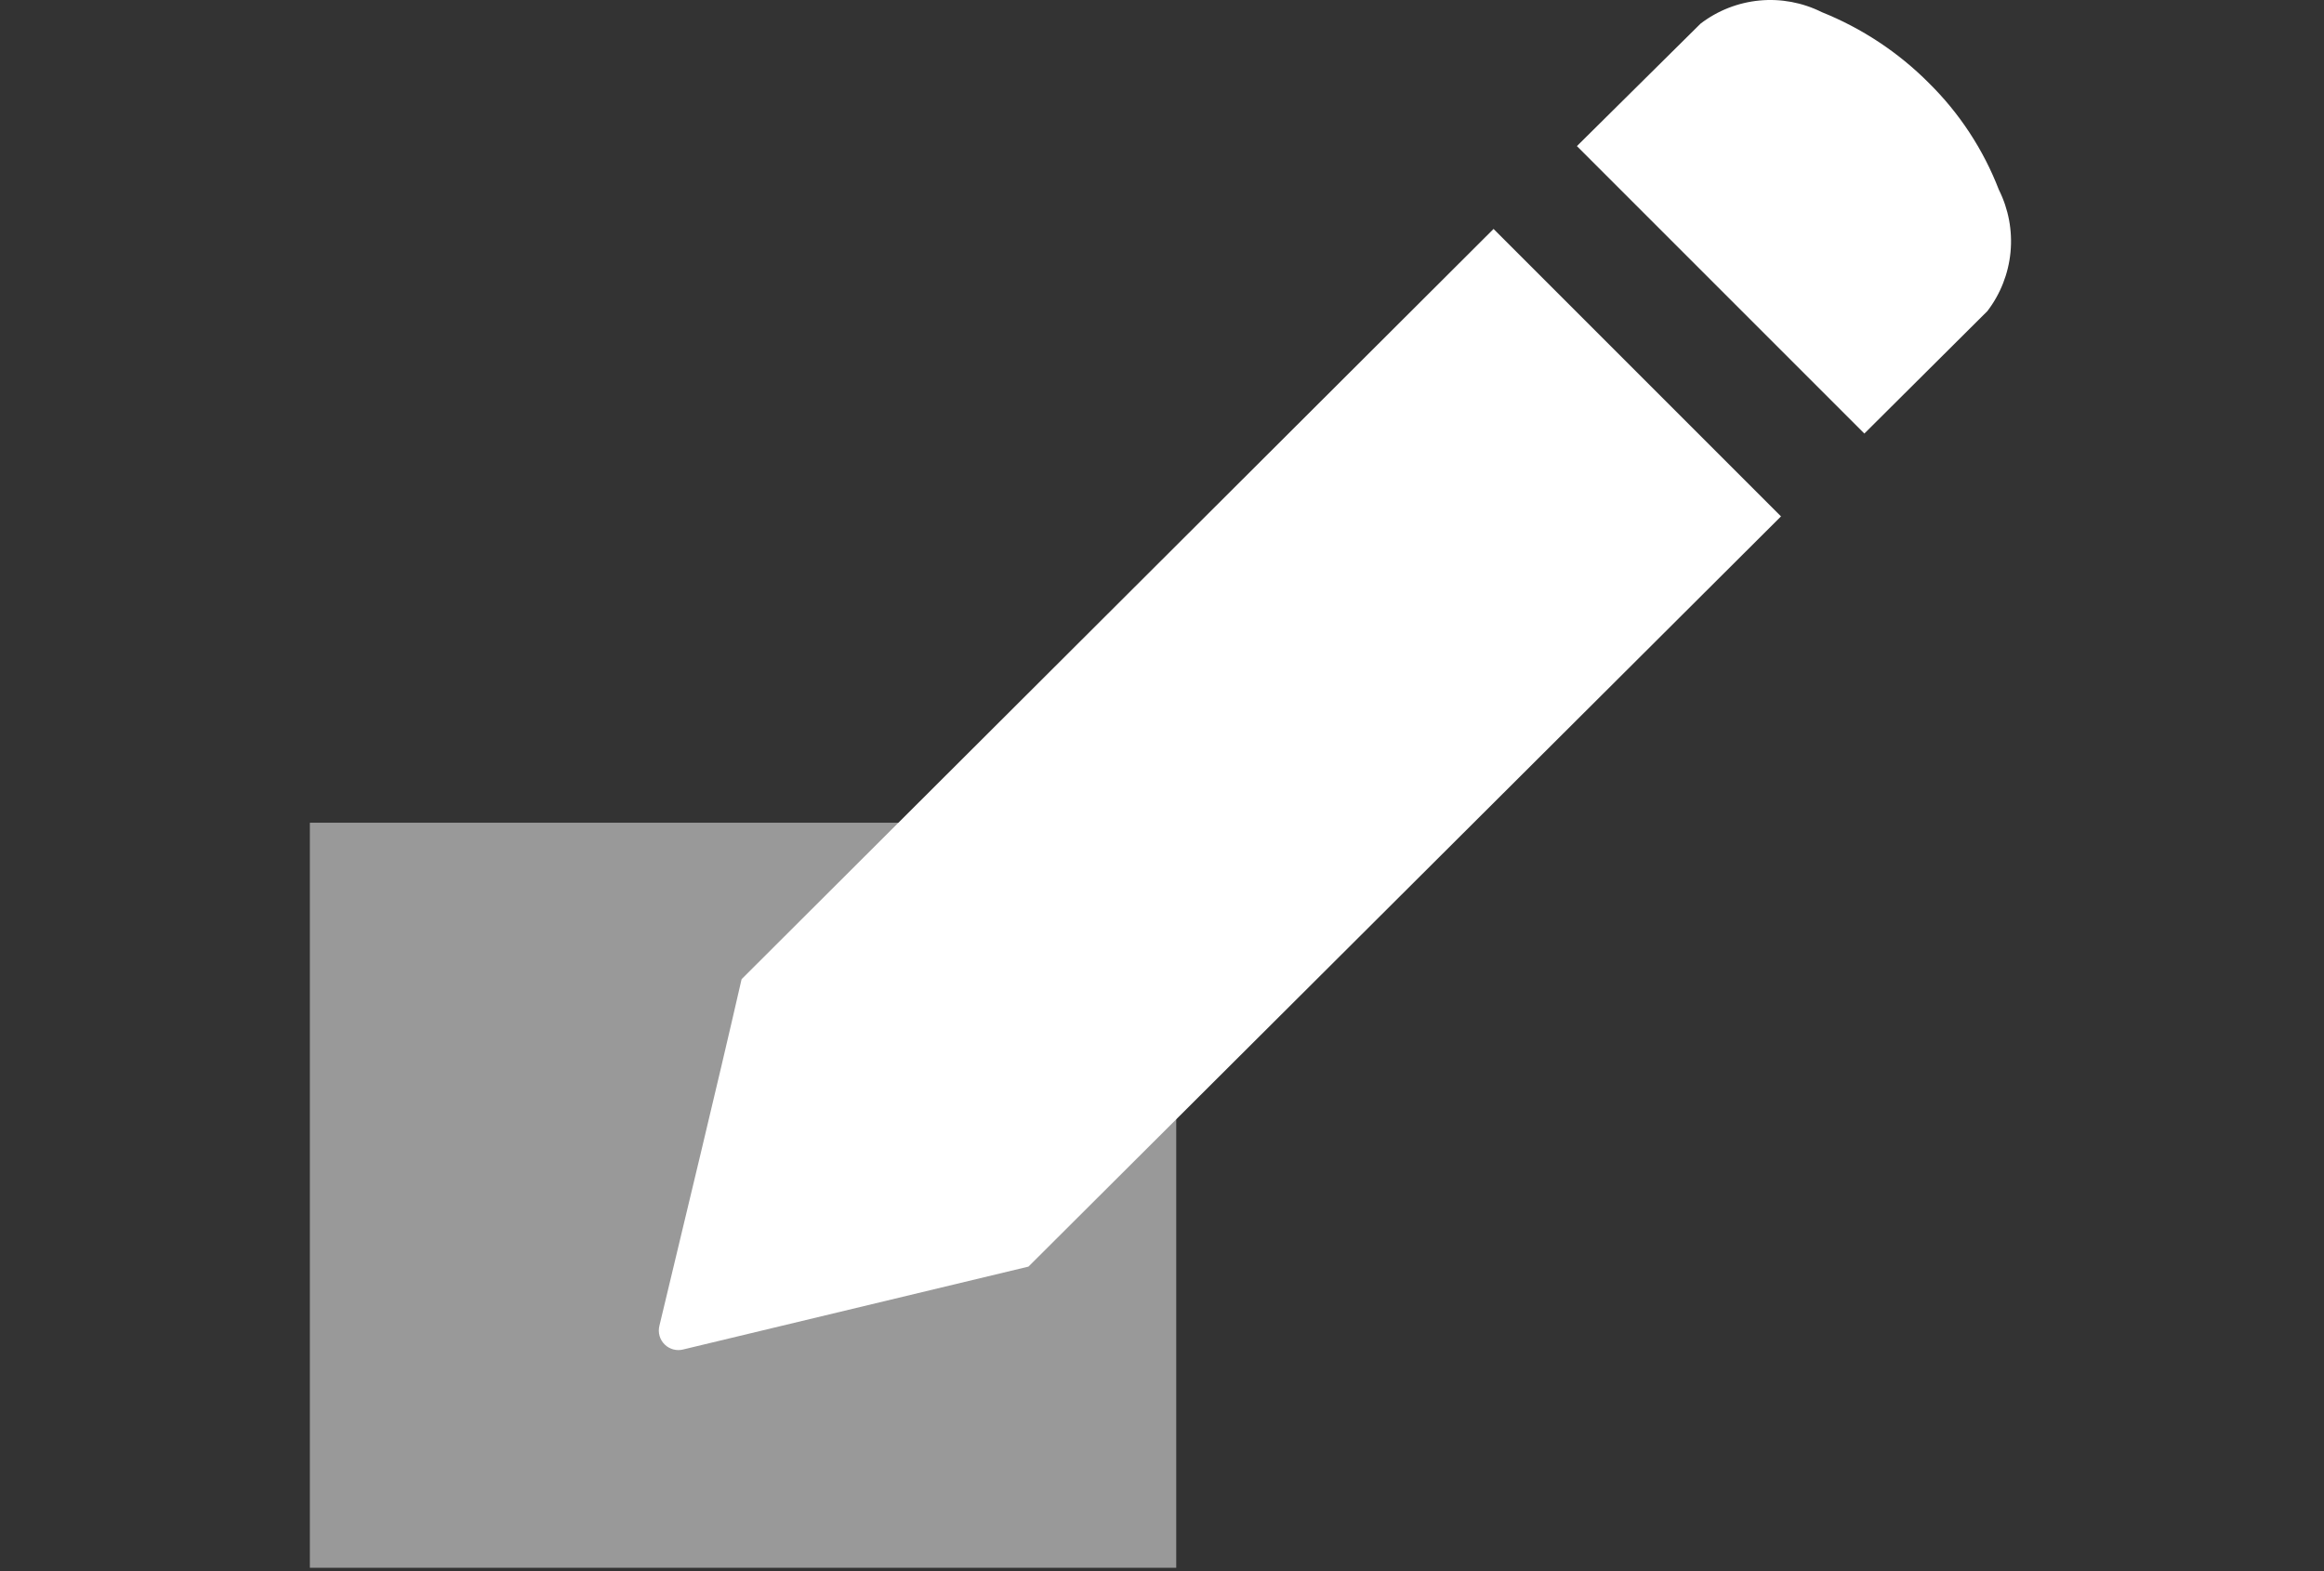
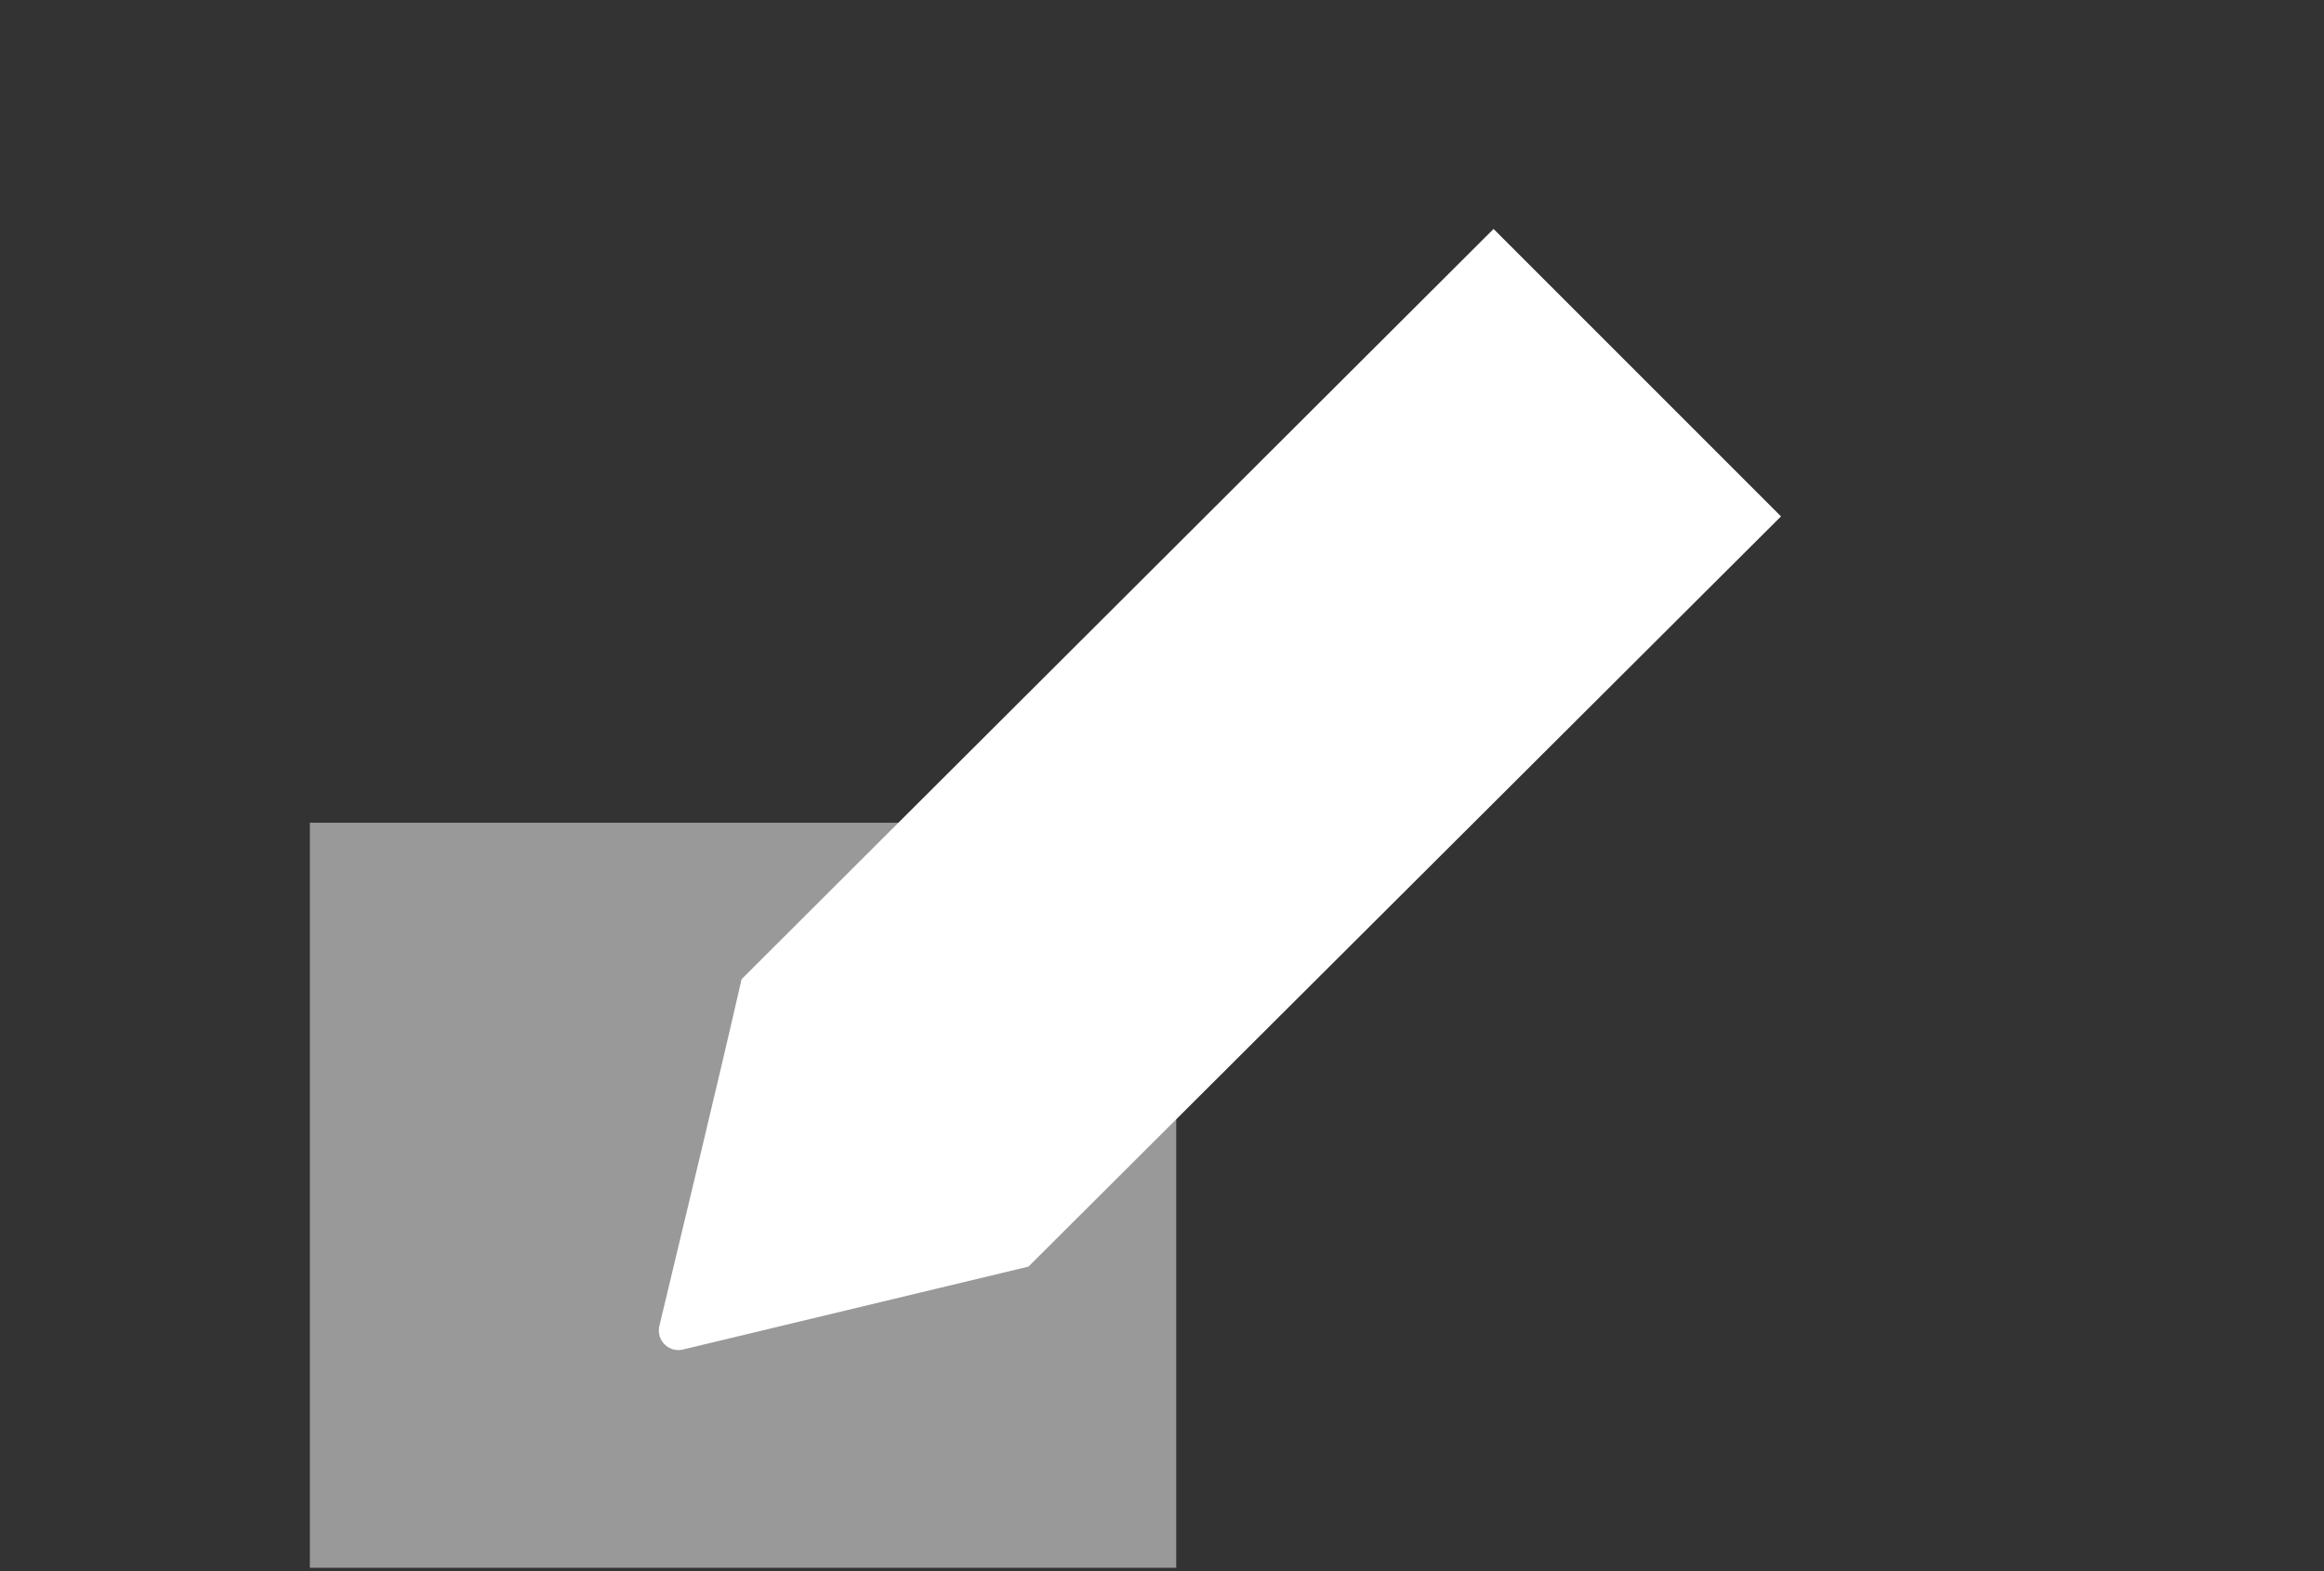
<svg xmlns="http://www.w3.org/2000/svg" width="105" height="71" viewBox="-14 0 105 71" fill="none">
  <rect x="-14" y="0" width="105" height="71" fill="#333333" stroke="none" />
  <path d="M39.143 37.172H0V70.834H39.143V37.172Z" fill="white" fill-opacity="0.5" />
-   <path d="M62.831 1.069C63.604 0.477 64.527 0.115 65.496 0.023C66.465 -0.069 67.441 0.114 68.311 0.549C70.121 1.276 71.765 2.362 73.142 3.744C74.529 5.111 75.61 6.758 76.311 8.575C76.746 9.445 76.929 10.421 76.837 11.39C76.745 12.359 76.383 13.282 75.791 14.056L70.233 19.588L57.246 6.601L62.831 1.069Z" fill="white" />
  <path d="M15.792 59.902C15.755 60.051 15.757 60.208 15.799 60.356C15.841 60.505 15.921 60.639 16.032 60.747C16.142 60.855 16.279 60.932 16.428 60.97C16.577 61.009 16.734 61.008 16.883 60.967L32.467 57.227L66.467 23.331L53.48 10.344L19.506 44.24C18.311 49.46 17.038 54.681 15.792 59.902Z" fill="white" />
</svg>